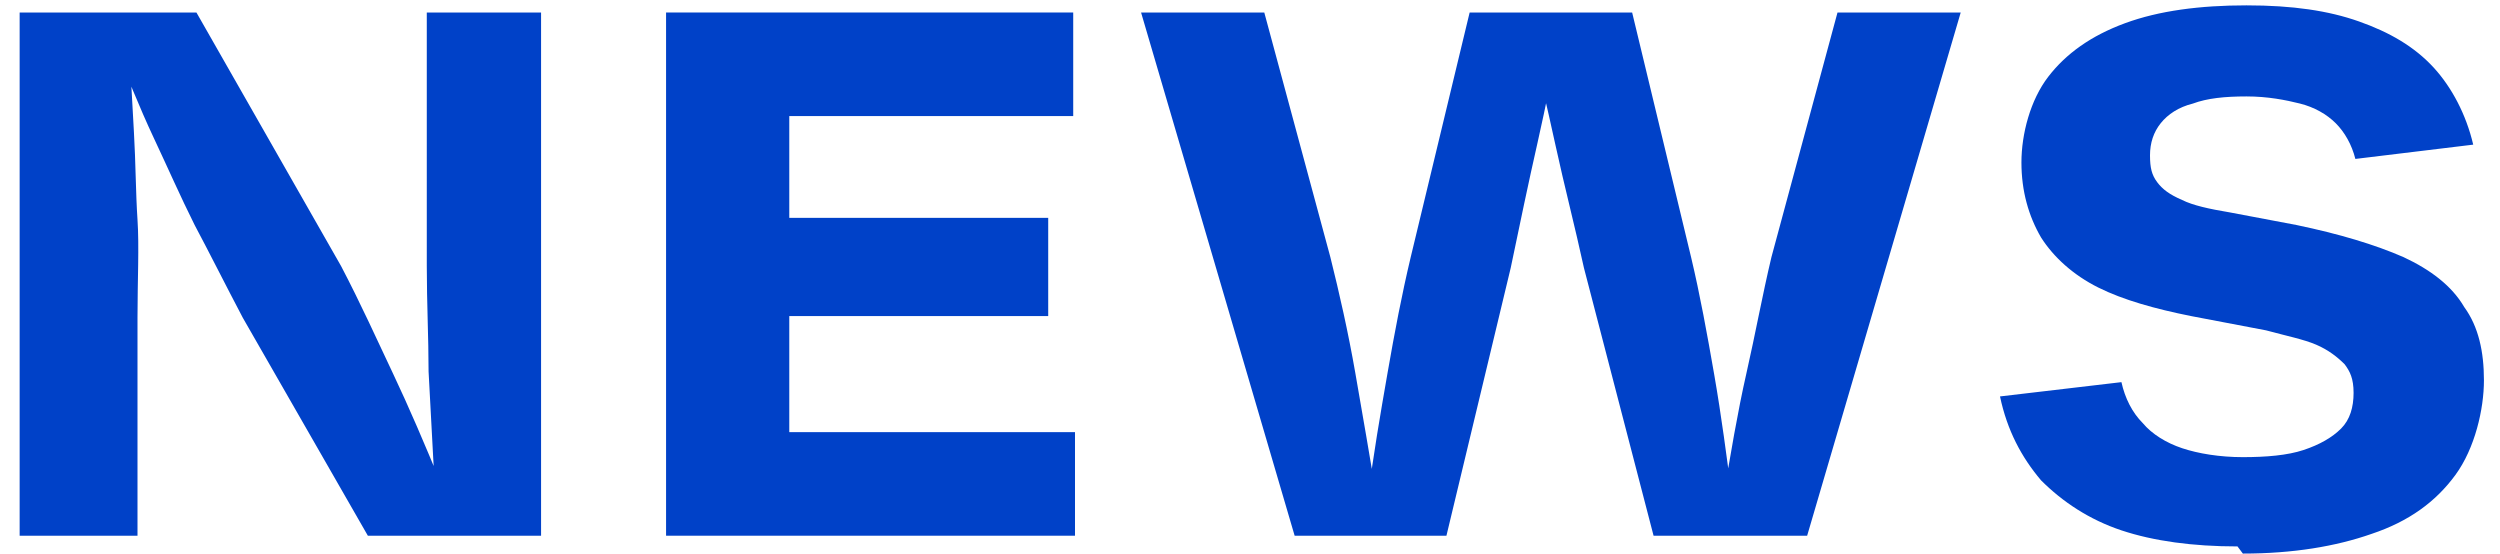
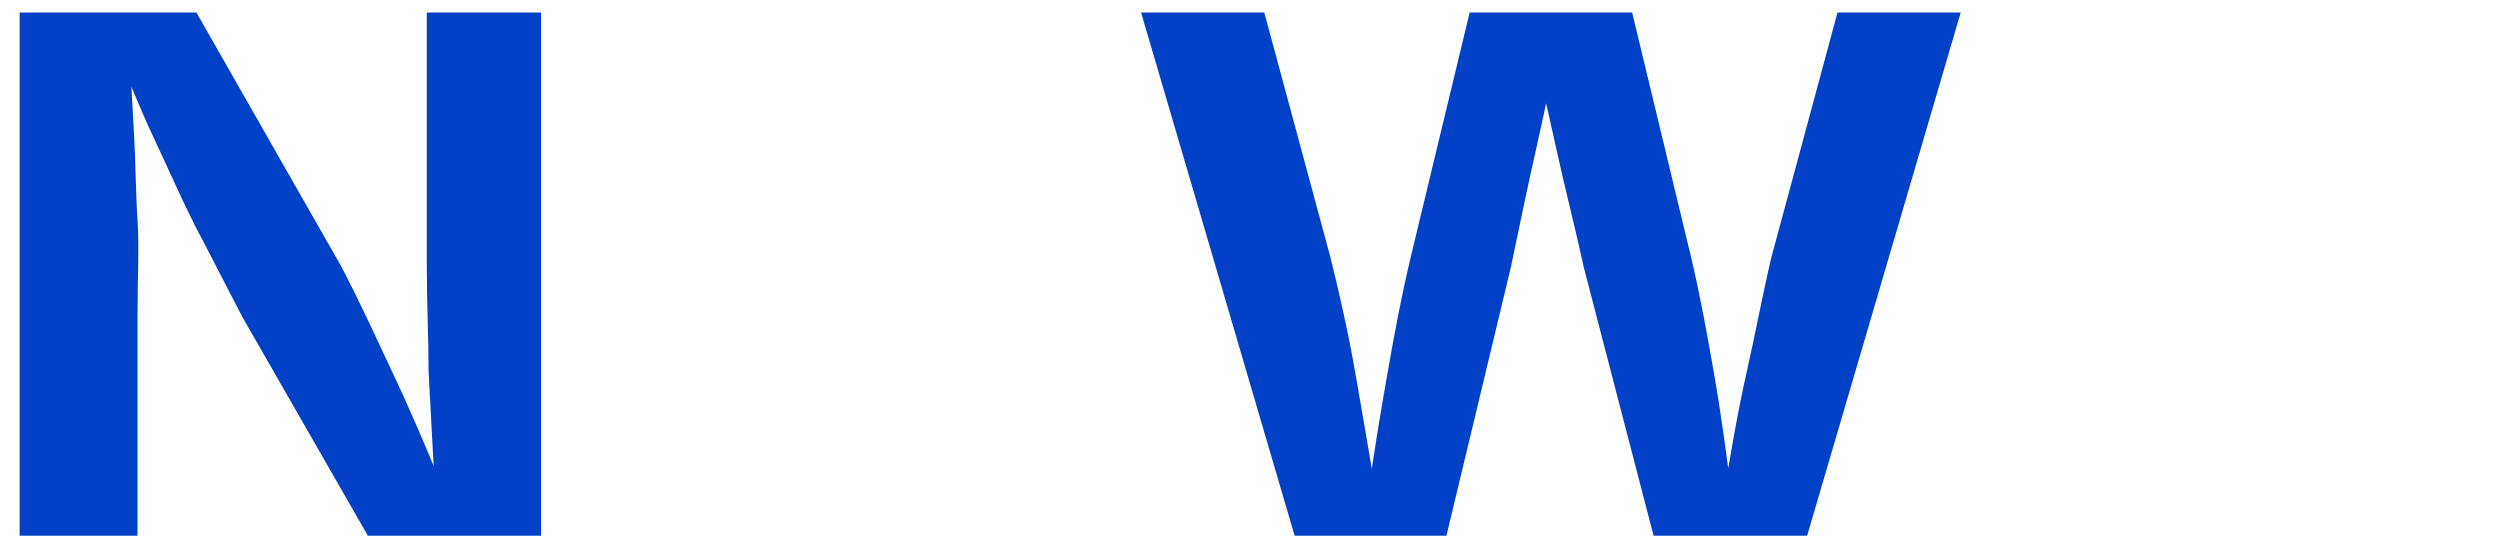
<svg xmlns="http://www.w3.org/2000/svg" id="_レイヤー_1" data-name="レイヤー_1" version="1.1" viewBox="0 0 140 31">
  <defs>
    <style>
      .st0 {
        isolation: isolate;
      }

      .st1 {
        mix-blend-mode: multiply;
      }

      .st2 {
        fill: #0041c8;
      }
    </style>
  </defs>
  <g class="st0">
    <g id="b">
      <g id="c">
        <g class="st1">
          <path class="st2" d="M1.1,30V.7h9.9l8.1,14.2c1.1,2.1,2,4.1,2.9,6s1.8,4,2.7,6.2c0,.2.2.4.2.6s.2.4.3.6l-.9.3c0-.4,0-.8,0-1.1,0-.4,0-.8,0-1.1-.1-1.9-.2-3.7-.3-5.6,0-1.9-.1-3.8-.1-5.9V.7h6.4v29.3h-9.7l-7-12.2c-1-1.9-1.9-3.7-2.7-5.2-.8-1.6-1.5-3.2-2.3-4.9-.8-1.7-1.5-3.5-2.3-5.4l.9-.3c.1,1.9.2,3.7.3,5.4s.1,3.4.2,4.9,0,3.4,0,5.5v12.2s-6.4,0-6.4,0Z" />
-           <path class="st2" d="M37.3,30V.7h22.8v5.8h-15.9v17.7h16v5.8h-22.9ZM40.9,17.7v-5.5h17.8v5.5h-17.8Z" />
          <path class="st2" d="M72.5,30L63.9.7h6.9l3.7,13.7c.5,2,1,4.2,1.4,6.5.4,2.3.8,4.6,1.2,7h-.5c.3-2.4.7-4.7,1.1-7,.4-2.3.8-4.4,1.3-6.5l3.3-13.7h9.1l3.3,13.7c.5,2.1.9,4.3,1.3,6.6.4,2.3.7,4.6,1,6.9h-.5c.4-2.4.8-4.8,1.3-7s.9-4.4,1.4-6.5l3.7-13.7h6.9l-8.6,29.3h-8.6l-3.9-15c-.5-2.3-1.1-4.6-1.6-6.9s-1-4.4-1.5-6.4h1.8c-.4,2-.8,4.1-1.3,6.3s-1,4.6-1.5,7l-3.6,15h-8.6,0Z" />
-           <path class="st2" d="M125.3,30.6c-2.5,0-4.7-.3-6.5-.9-1.8-.6-3.3-1.6-4.5-2.8-1.1-1.3-1.9-2.8-2.3-4.7l6.8-.8c.2.9.6,1.7,1.2,2.3.5.6,1.3,1.1,2.2,1.4.9.3,2.1.5,3.4.5s2.5-.1,3.4-.4c.9-.3,1.6-.7,2.1-1.2.5-.5.7-1.2.7-2s-.2-1.2-.5-1.6c-.4-.4-.9-.8-1.6-1.1-.7-.3-1.7-.5-2.8-.8l-4.2-.8c-2-.4-3.8-.9-5.2-1.6s-2.5-1.7-3.2-2.8c-.7-1.2-1.1-2.6-1.1-4.2s.5-3.5,1.5-4.8,2.4-2.3,4.3-3c1.9-.7,4.2-1,6.8-1s4.6.3,6.3.9c1.7.6,3.1,1.4,4.2,2.6,1,1.1,1.8,2.6,2.2,4.3l-6.6.8c-.2-.8-.6-1.5-1.1-2s-1.2-.9-2-1.1c-.8-.2-1.8-.4-3-.4s-2.2.1-3,.4c-.8.2-1.4.6-1.8,1.1s-.6,1.1-.6,1.8.1,1.1.4,1.5c.3.4.7.7,1.4,1,.6.3,1.5.5,2.7.7l3.7.7c2.4.5,4.4,1.1,6,1.8,1.5.7,2.7,1.6,3.4,2.8.8,1.1,1.1,2.5,1.1,4.1s-.5,3.8-1.6,5.3-2.6,2.6-4.7,3.3c-2,.7-4.4,1.1-7.2,1.1h0Z" />
        </g>
      </g>
    </g>
  </g>
</svg>